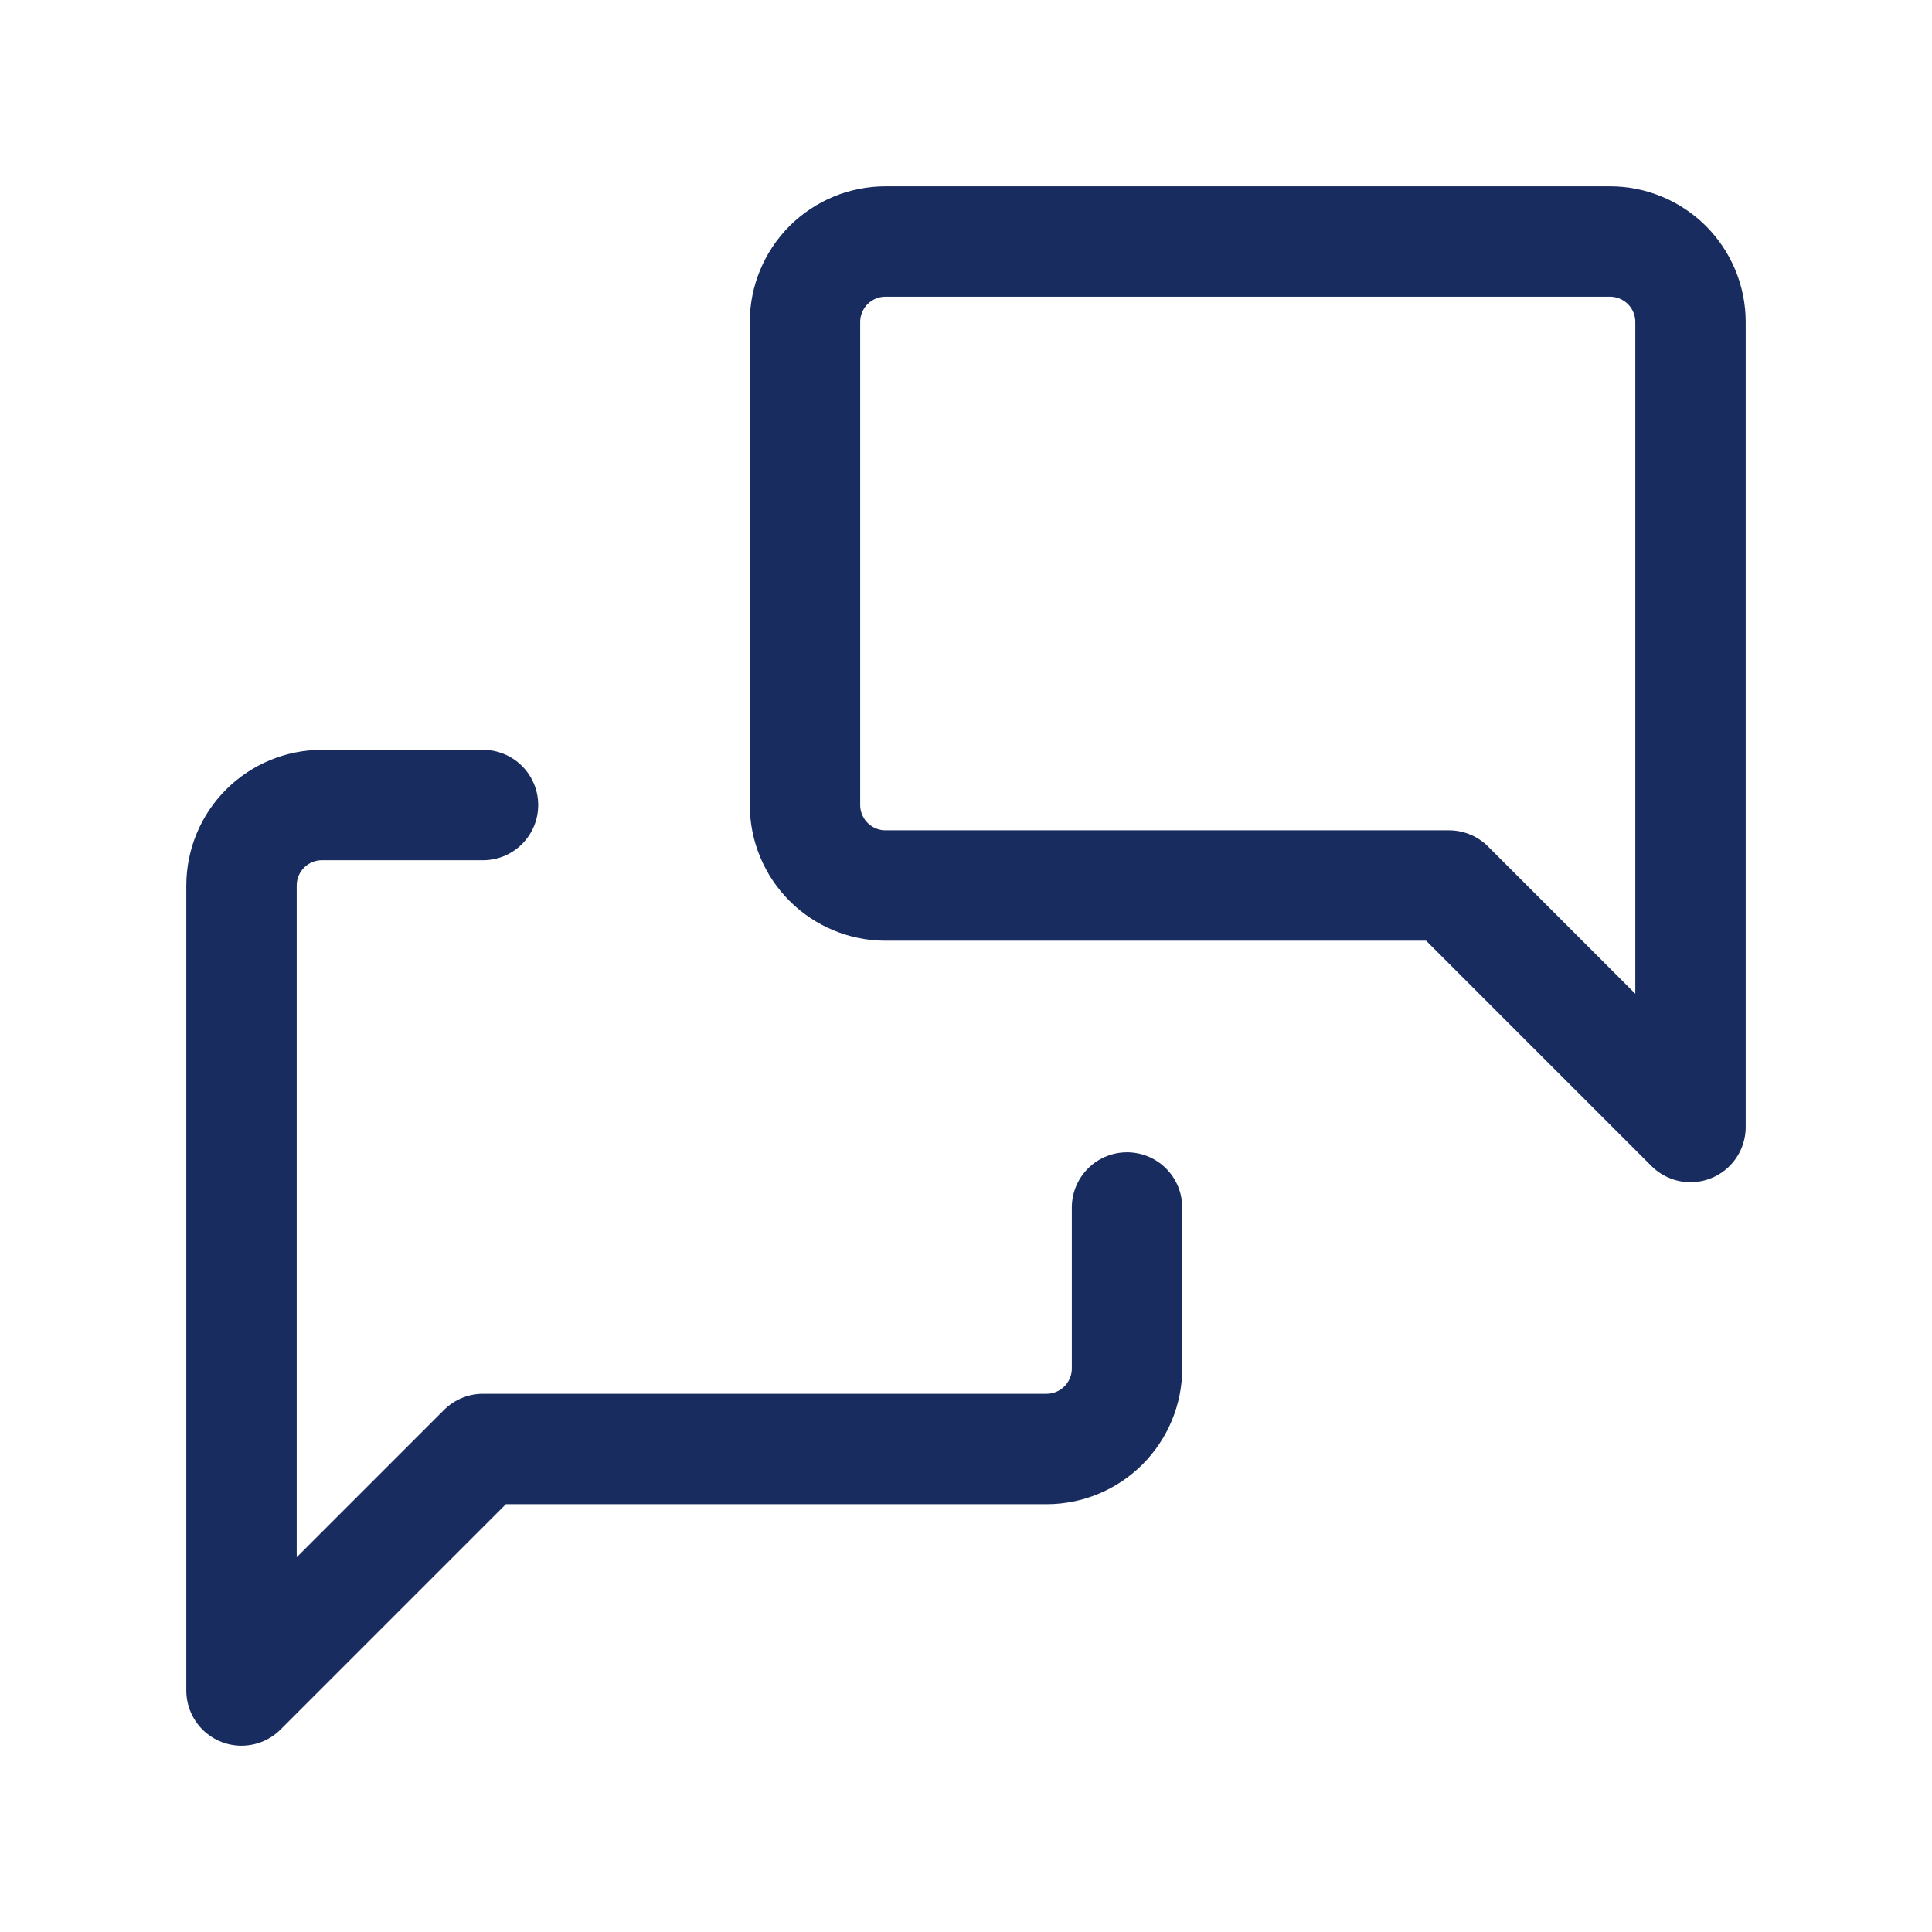
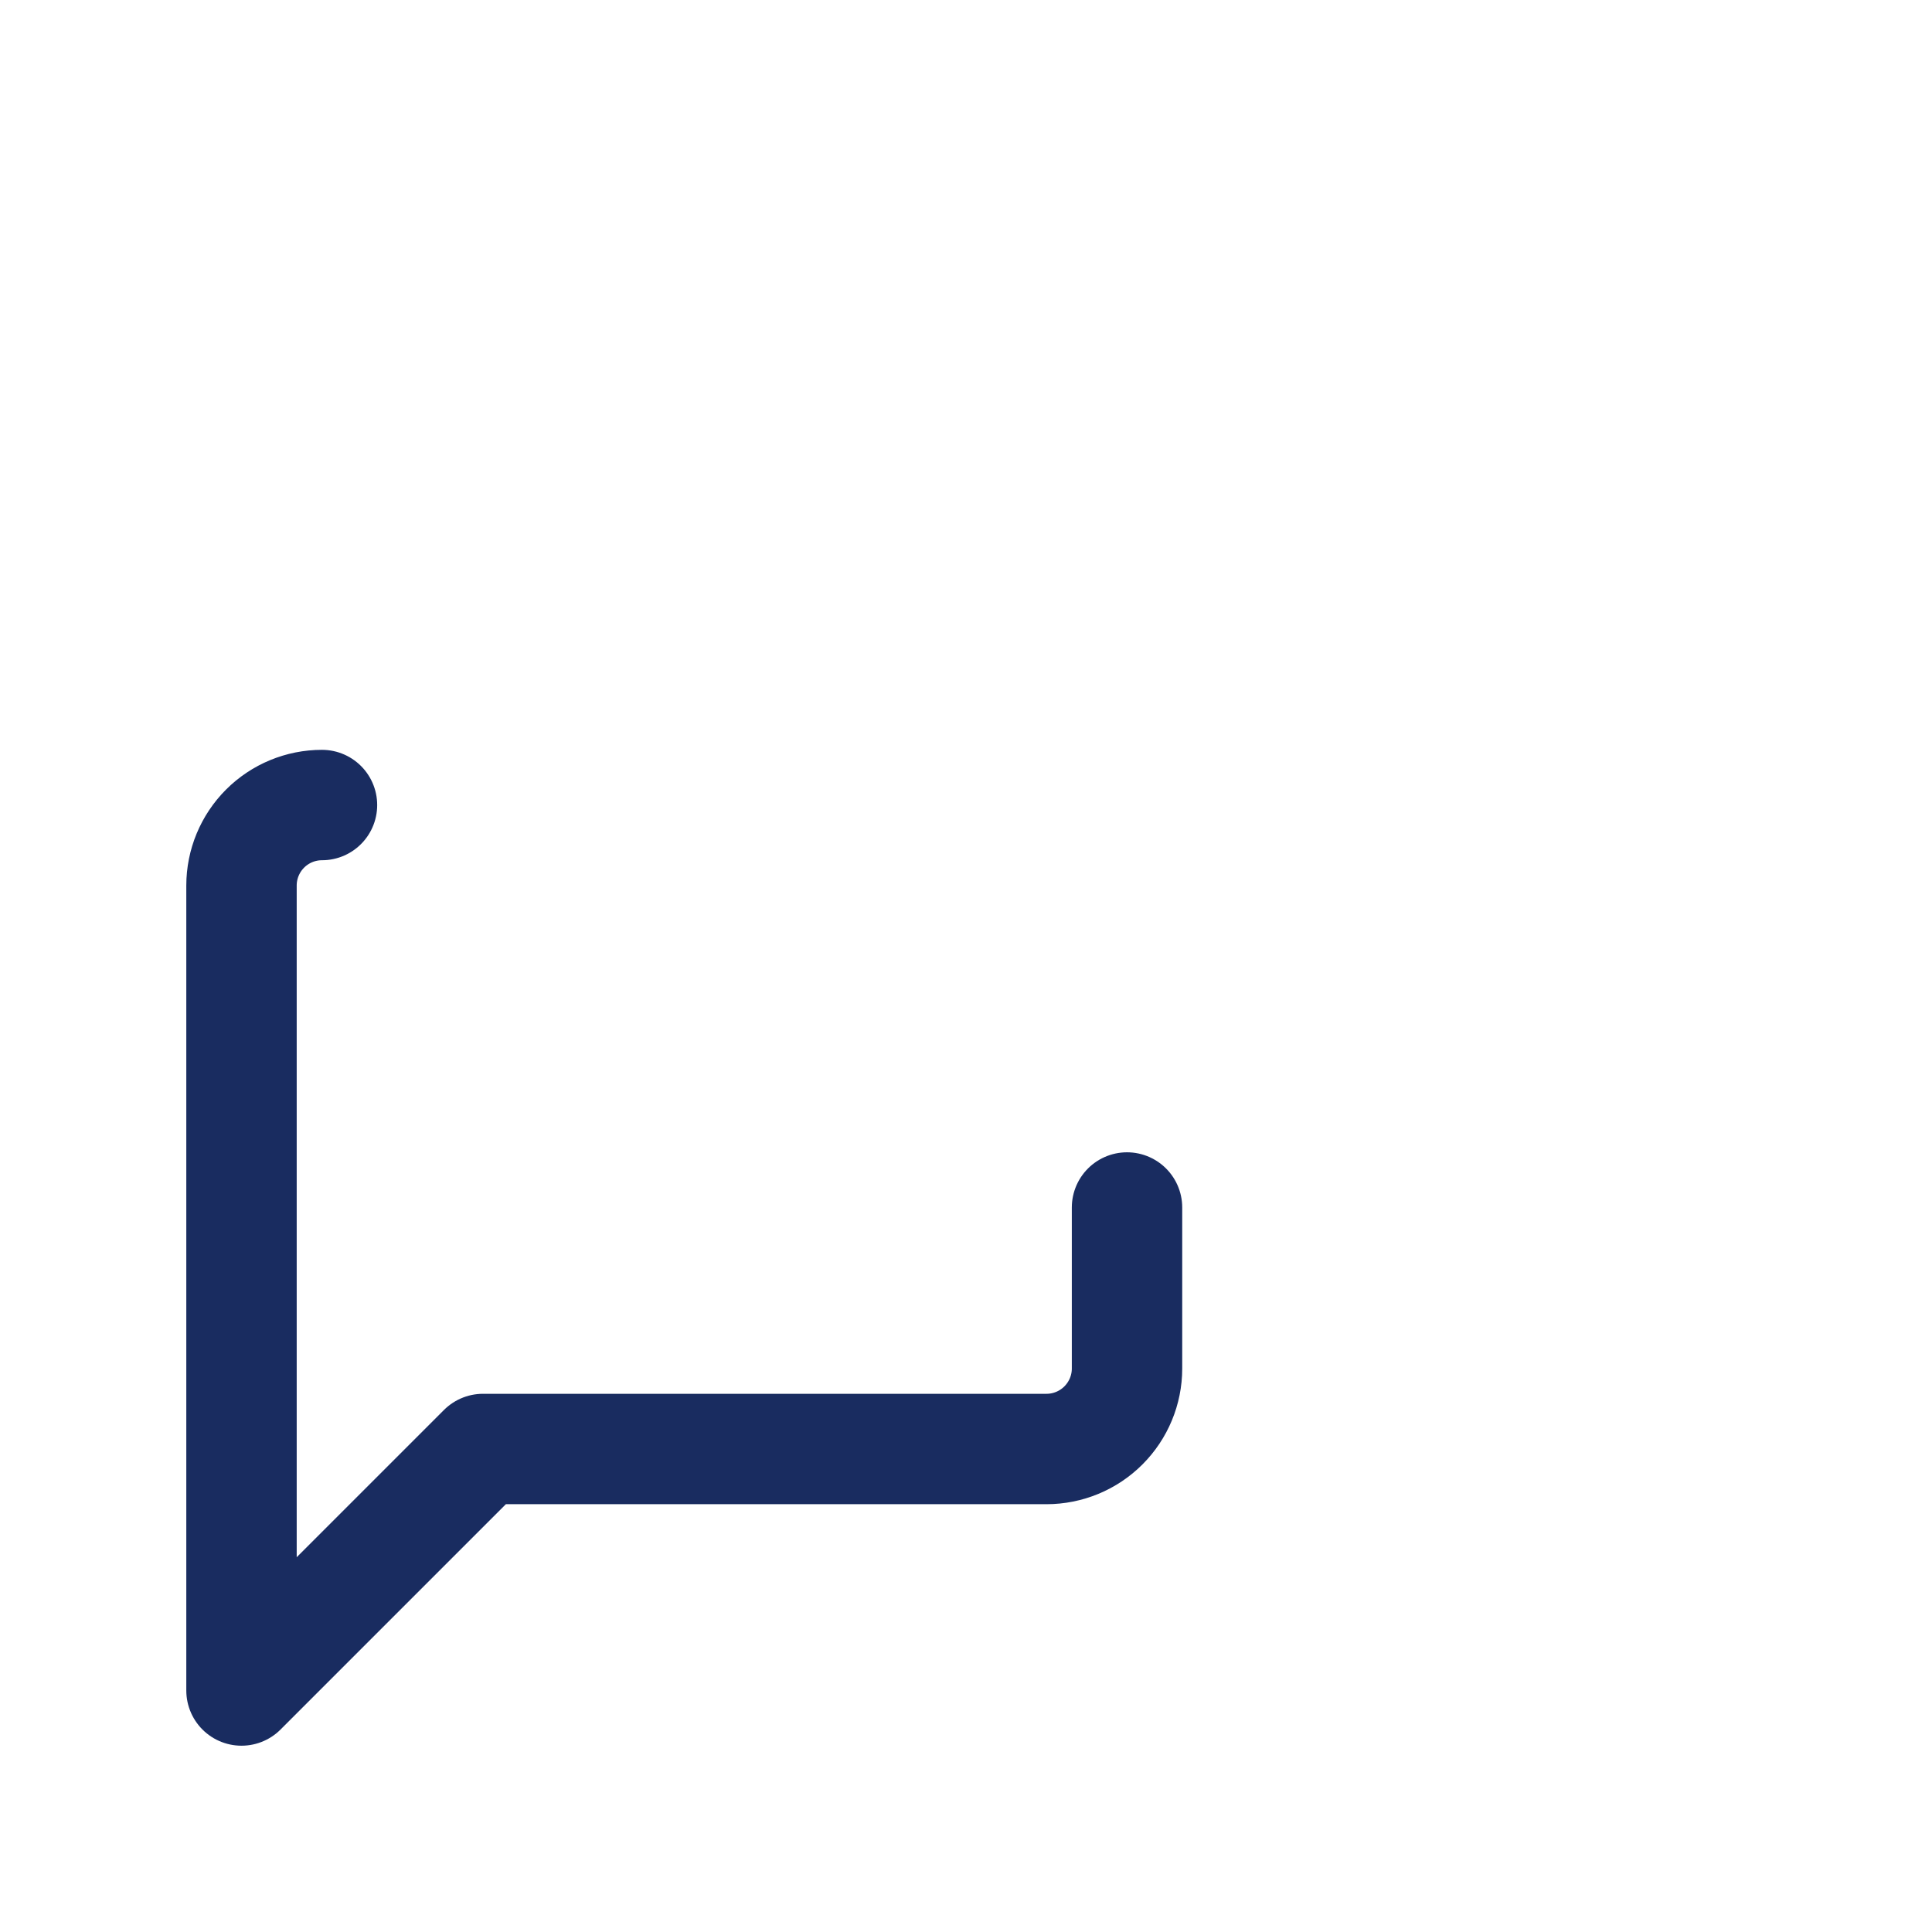
<svg xmlns="http://www.w3.org/2000/svg" width="35" height="35" viewBox="0 0 35 35" fill="none">
-   <path d="M30.625 20.417L26.25 16.042H16.041C15.655 16.042 15.284 15.888 15.01 15.614C14.737 15.341 14.583 14.97 14.583 14.583V5.833C14.583 5.447 14.737 5.076 15.01 4.802C15.284 4.529 15.655 4.375 16.041 4.375H29.166C29.553 4.375 29.924 4.529 30.198 4.802C30.471 5.076 30.625 5.447 30.625 5.833V20.417Z" stroke="#192C60" stroke-width="2" stroke-linecap="round" stroke-linejoin="round" />
-   <path d="M20.417 21.875V24.792C20.417 25.179 20.263 25.549 19.989 25.823C19.716 26.096 19.345 26.25 18.958 26.25H8.75L4.375 30.625V16.042C4.375 15.655 4.529 15.284 4.802 15.011C5.076 14.737 5.447 14.584 5.833 14.584H8.75" stroke="#192C60" stroke-width="2" stroke-linecap="round" stroke-linejoin="round" />
+   <path d="M20.417 21.875V24.792C20.417 25.179 20.263 25.549 19.989 25.823C19.716 26.096 19.345 26.25 18.958 26.25H8.75L4.375 30.625V16.042C4.375 15.655 4.529 15.284 4.802 15.011C5.076 14.737 5.447 14.584 5.833 14.584" stroke="#192C60" stroke-width="2" stroke-linecap="round" stroke-linejoin="round" />
</svg>